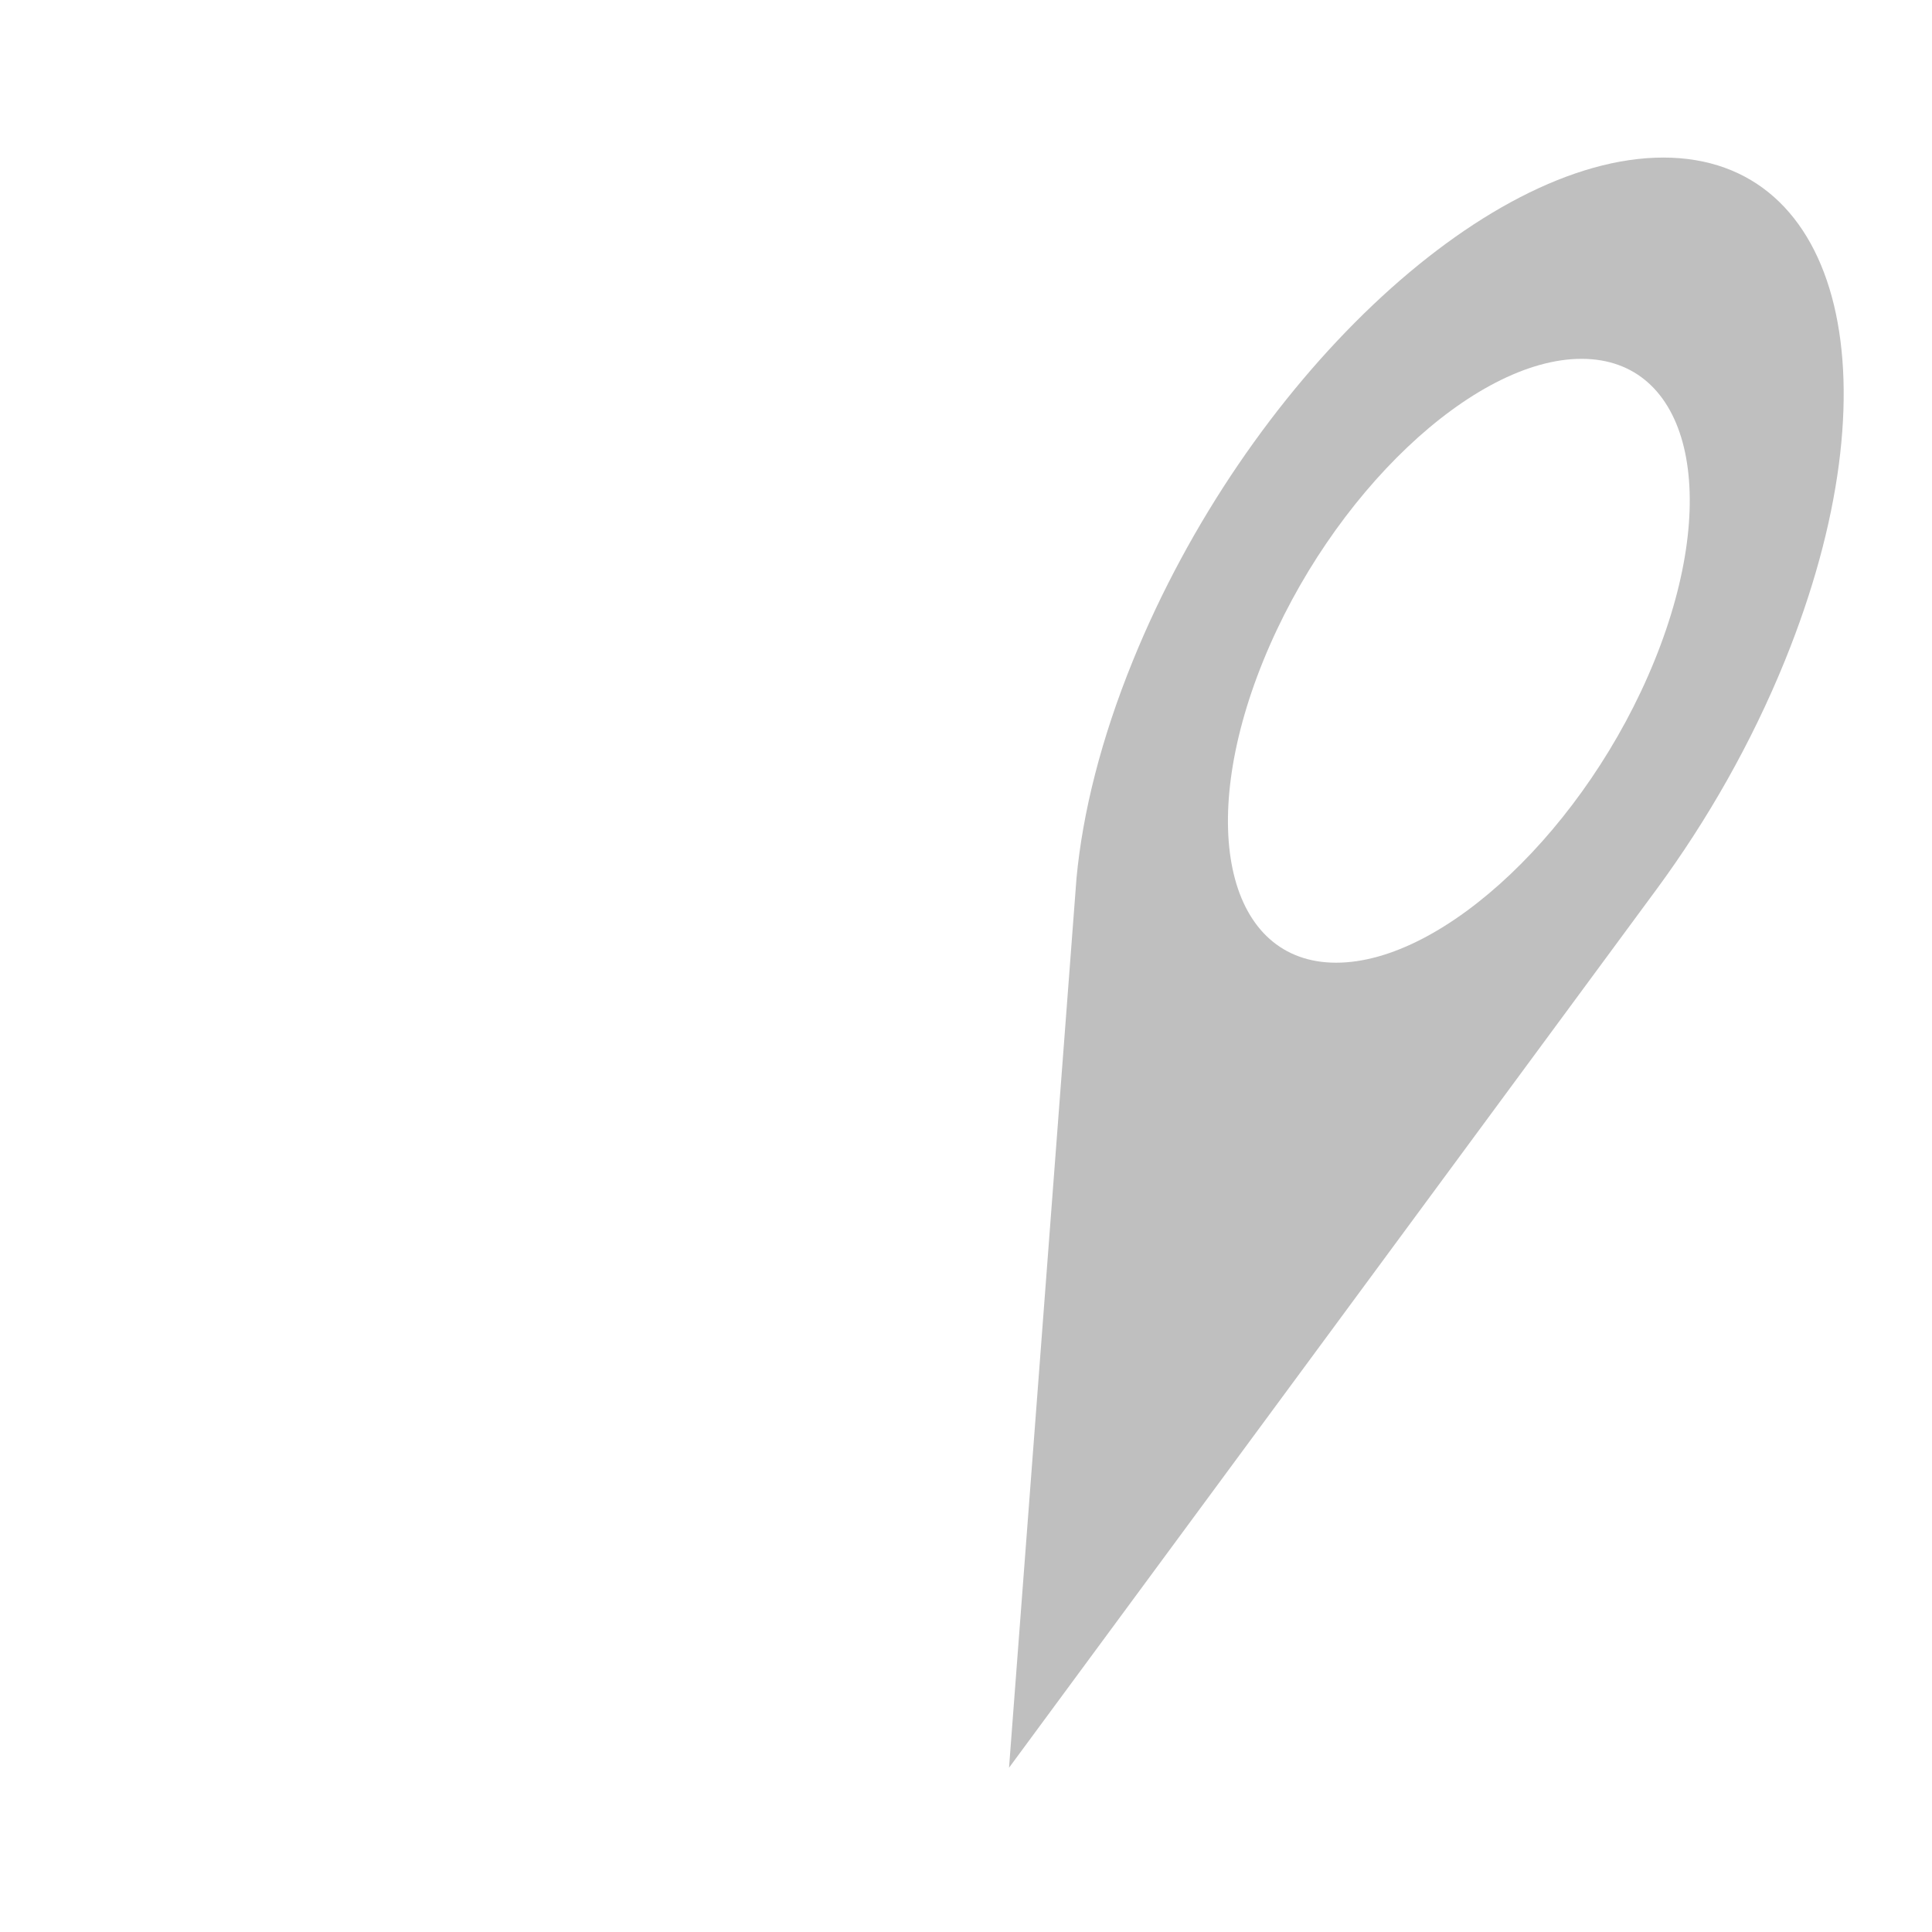
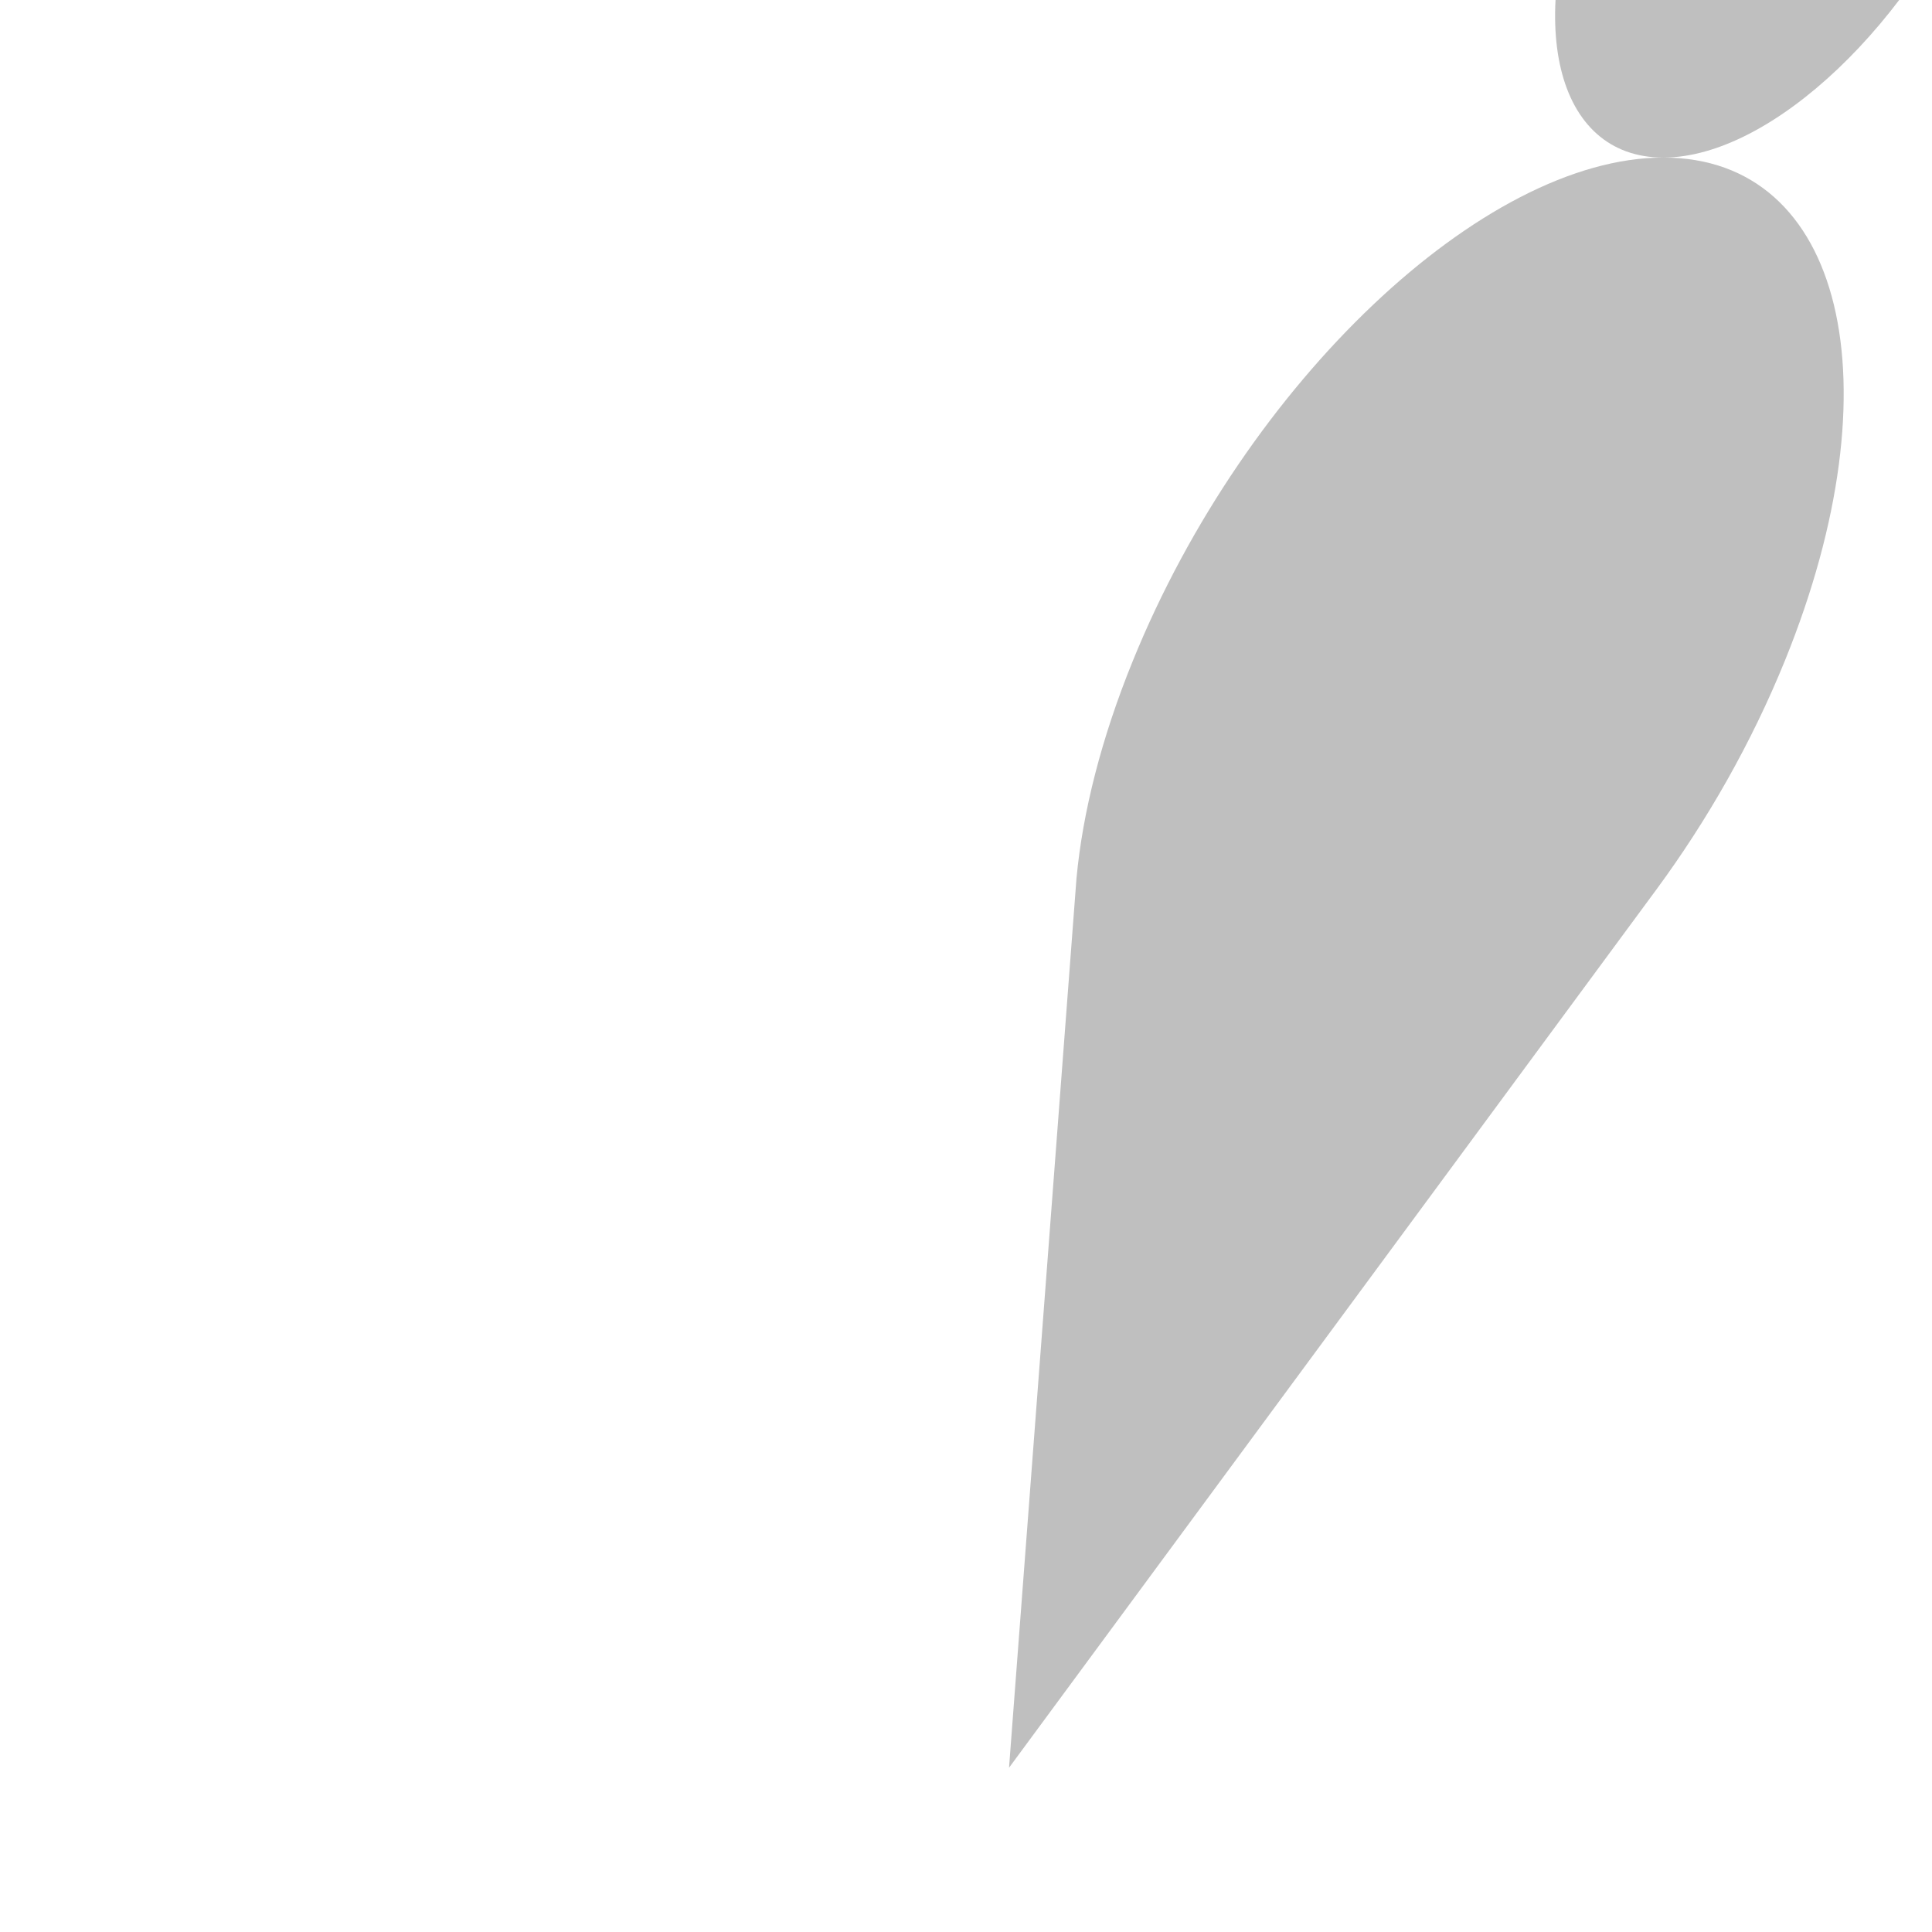
<svg xmlns="http://www.w3.org/2000/svg" width="41" height="41">
  <defs>
    <filter id="a" color-interpolation-filters="sRGB">
      <feGaussianBlur stdDeviation="2 2" result="fbSourceGraphic" />
      <feColorMatrix result="fbSourceGraphicAlpha" in="fbSourceGraphic" values="0 0 0 -1 0 0 0 0 -1 0 0 0 0 -1 0 0 0 0 1 0" />
      <feGaussianBlur stdDeviation="2 2" result="blur" in="fbSourceGraphic" />
    </filter>
  </defs>
-   <path d="M44.648.013c-6.882 0-15.964 5.732-20.282 12.804-1.21 1.98-1.92 3.86-2.155 5.532-.013.092-2.58 22.635-2.58 22.635L44.393 18.63c1.93-1.745 3.626-3.72 4.904-5.814C53.612 5.746 51.532.013 44.65.013zM32.138 20.5c-4.13 0-5.376-3.44-2.786-7.683 2.59-4.24 8.04-7.683 12.17-7.683 4.13 0 5.378 3.442 2.788 7.683-2.59 4.242-8.04 7.683-12.17 7.683z" transform="matrix(.555 0 0 .834 10.518 3.333)" filter="url(#a)" opacity=".5" />
+   <path d="M44.648.013c-6.882 0-15.964 5.732-20.282 12.804-1.21 1.98-1.92 3.86-2.155 5.532-.013.092-2.58 22.635-2.58 22.635L44.393 18.63c1.93-1.745 3.626-3.72 4.904-5.814C53.612 5.746 51.532.013 44.65.013zc-4.13 0-5.376-3.44-2.786-7.683 2.59-4.24 8.04-7.683 12.17-7.683 4.13 0 5.378 3.442 2.788 7.683-2.59 4.242-8.04 7.683-12.17 7.683z" transform="matrix(.555 0 0 .834 10.518 3.333)" filter="url(#a)" opacity=".5" />
</svg>